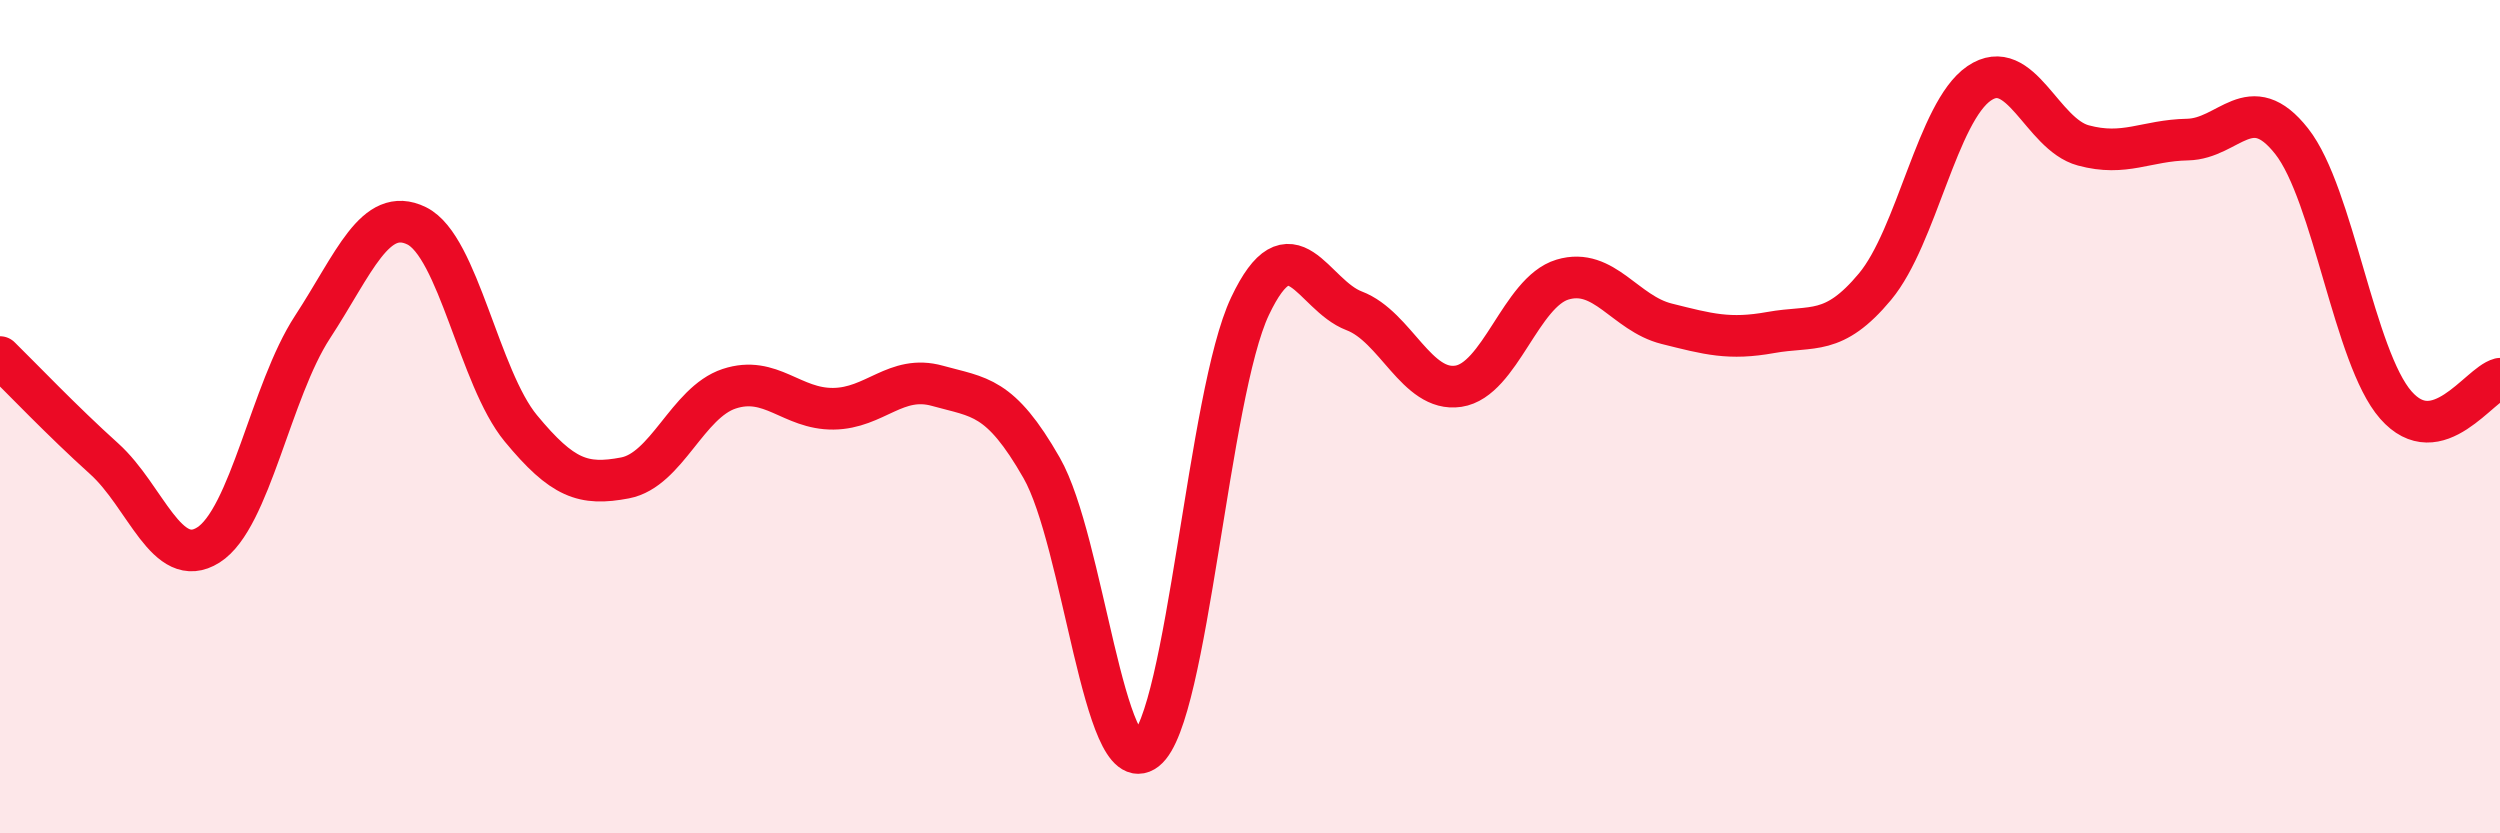
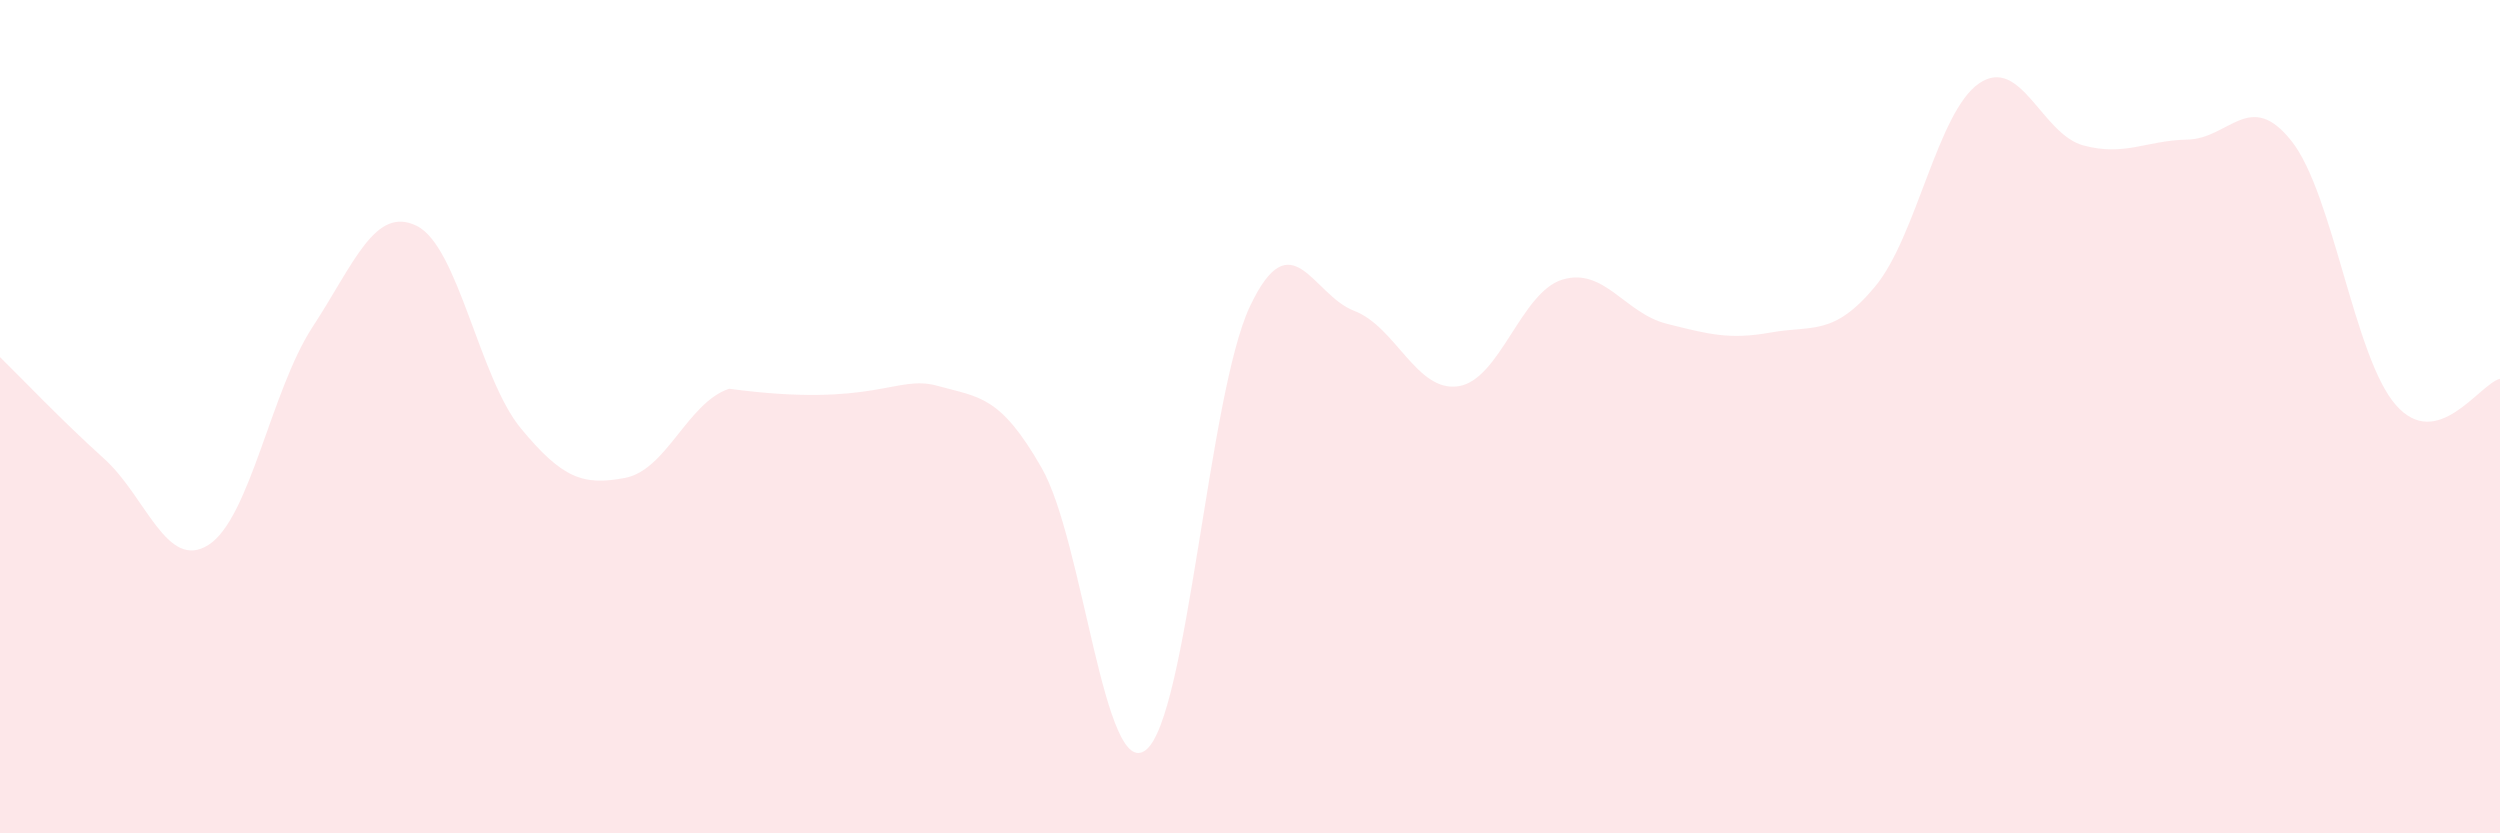
<svg xmlns="http://www.w3.org/2000/svg" width="60" height="20" viewBox="0 0 60 20">
-   <path d="M 0,8.57 C 0.5,9.06 1.5,10.11 2.5,11.01 C 3.5,11.91 4,13.71 5,13.08 C 6,12.45 6.5,9.38 7.5,7.85 C 8.5,6.32 9,4.93 10,5.42 C 11,5.91 11.5,9.07 12.5,10.28 C 13.5,11.49 14,11.66 15,11.47 C 16,11.28 16.5,9.66 17.5,9.33 C 18.5,9 19,9.82 20,9.81 C 21,9.8 21.5,8.98 22.5,9.26 C 23.5,9.54 24,9.48 25,11.23 C 26,12.98 26.5,18.78 27.5,18 C 28.5,17.22 29,9.46 30,7.35 C 31,5.24 31.5,7.08 32.5,7.46 C 33.5,7.84 34,9.42 35,9.27 C 36,9.12 36.5,7.01 37.5,6.71 C 38.5,6.41 39,7.52 40,7.77 C 41,8.02 41.5,8.16 42.5,7.98 C 43.5,7.8 44,8.08 45,6.88 C 46,5.68 46.5,2.68 47.5,2 C 48.5,1.32 49,3.22 50,3.49 C 51,3.76 51.5,3.37 52.5,3.35 C 53.5,3.33 54,2.12 55,3.39 C 56,4.66 56.5,8.58 57.5,9.72 C 58.5,10.86 59.5,9.22 60,9.09L60 20L0 20Z" fill="#EB0A25" opacity="0.1" stroke-linecap="round" stroke-linejoin="round" />
-   <path d="M 0,8.57 C 0.5,9.06 1.5,10.11 2.5,11.01 C 3.5,11.91 4,13.71 5,13.08 C 6,12.45 6.5,9.38 7.5,7.85 C 8.5,6.32 9,4.93 10,5.42 C 11,5.91 11.5,9.07 12.5,10.28 C 13.5,11.49 14,11.66 15,11.47 C 16,11.28 16.5,9.66 17.5,9.33 C 18.5,9 19,9.82 20,9.81 C 21,9.8 21.5,8.98 22.5,9.26 C 23.5,9.54 24,9.48 25,11.23 C 26,12.98 26.5,18.78 27.5,18 C 28.5,17.22 29,9.46 30,7.35 C 31,5.24 31.5,7.08 32.5,7.46 C 33.5,7.84 34,9.42 35,9.27 C 36,9.12 36.5,7.01 37.5,6.71 C 38.5,6.41 39,7.52 40,7.77 C 41,8.02 41.5,8.16 42.5,7.98 C 43.5,7.8 44,8.08 45,6.88 C 46,5.68 46.5,2.68 47.5,2 C 48.5,1.32 49,3.22 50,3.49 C 51,3.76 51.5,3.37 52.5,3.35 C 53.5,3.33 54,2.12 55,3.39 C 56,4.66 56.5,8.58 57.5,9.72 C 58.5,10.86 59.5,9.22 60,9.09" stroke="#EB0A25" stroke-width="1" fill="none" stroke-linecap="round" stroke-linejoin="round" />
+   <path d="M 0,8.57 C 0.5,9.06 1.5,10.11 2.5,11.01 C 3.5,11.91 4,13.71 5,13.08 C 6,12.45 6.5,9.38 7.5,7.85 C 8.5,6.32 9,4.93 10,5.42 C 11,5.91 11.5,9.07 12.5,10.28 C 13.5,11.49 14,11.66 15,11.47 C 16,11.28 16.5,9.66 17.5,9.33 C 21,9.8 21.5,8.98 22.5,9.26 C 23.5,9.54 24,9.48 25,11.23 C 26,12.98 26.5,18.78 27.5,18 C 28.5,17.22 29,9.46 30,7.35 C 31,5.24 31.5,7.08 32.5,7.46 C 33.5,7.84 34,9.42 35,9.27 C 36,9.12 36.5,7.01 37.5,6.71 C 38.5,6.41 39,7.52 40,7.77 C 41,8.02 41.5,8.16 42.5,7.98 C 43.5,7.8 44,8.08 45,6.88 C 46,5.68 46.5,2.68 47.5,2 C 48.5,1.32 49,3.22 50,3.49 C 51,3.76 51.5,3.37 52.5,3.35 C 53.5,3.33 54,2.12 55,3.39 C 56,4.66 56.5,8.58 57.5,9.72 C 58.5,10.86 59.5,9.22 60,9.09L60 20L0 20Z" fill="#EB0A25" opacity="0.1" stroke-linecap="round" stroke-linejoin="round" />
</svg>